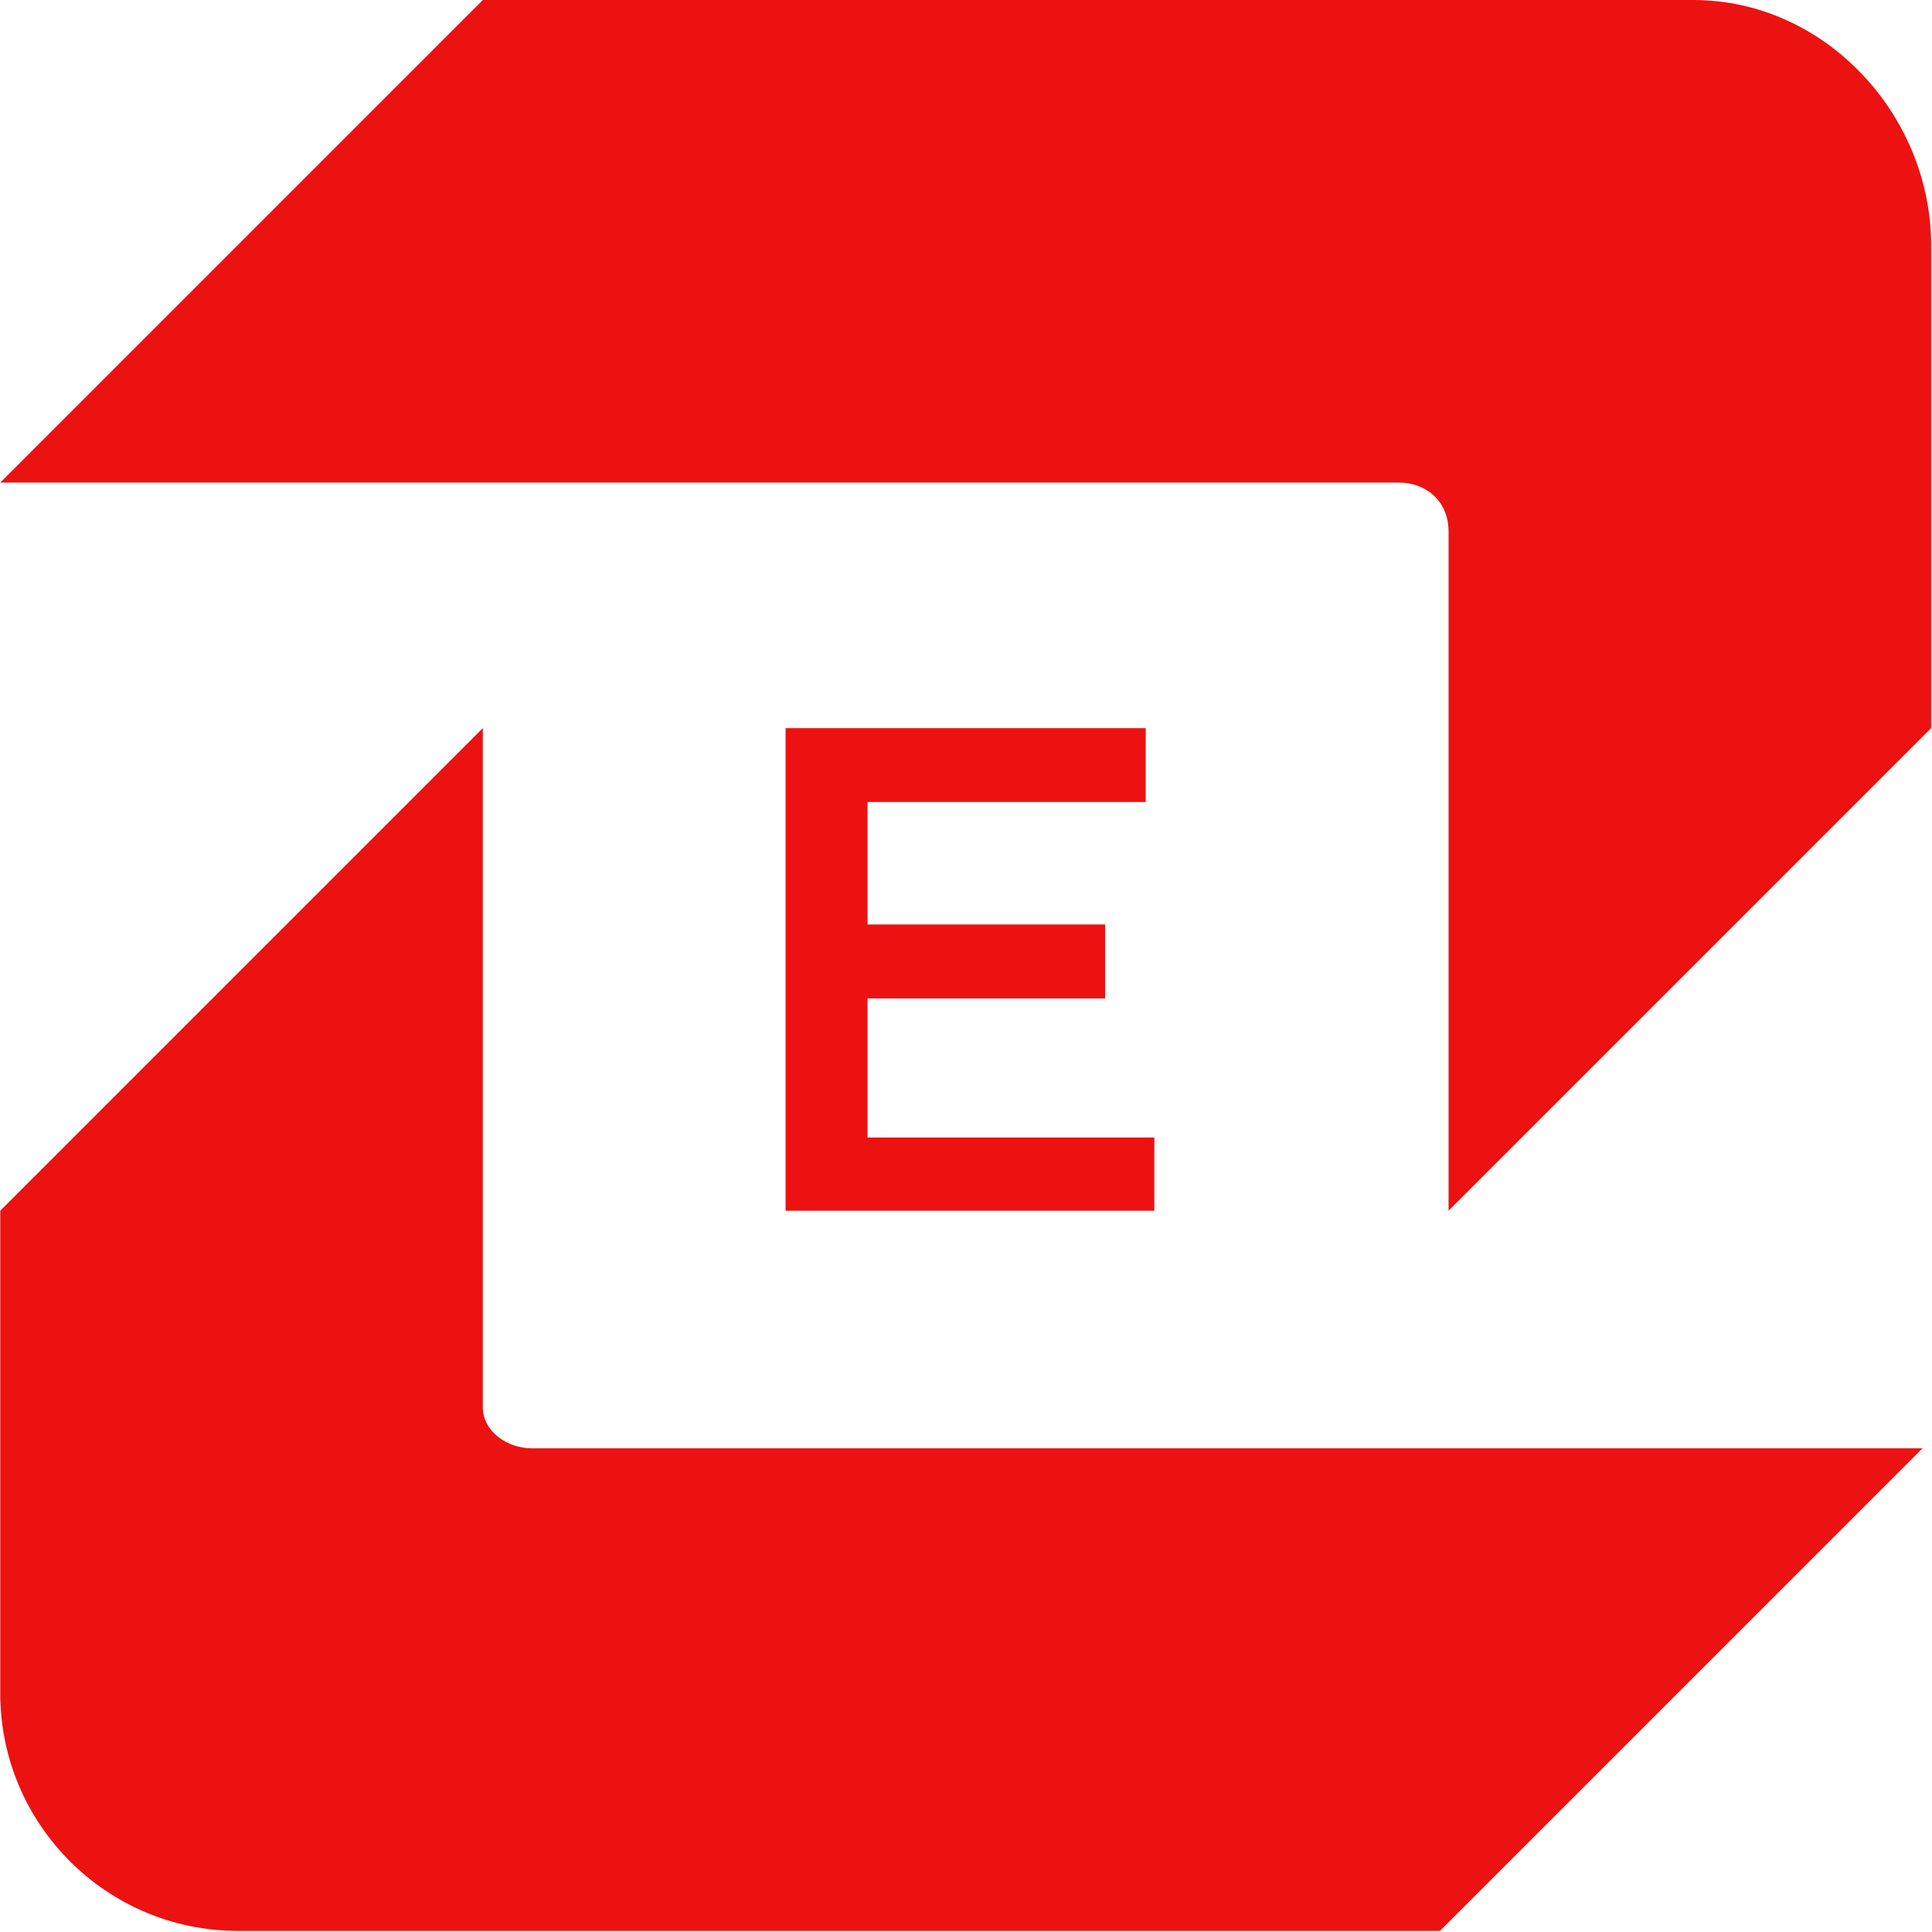
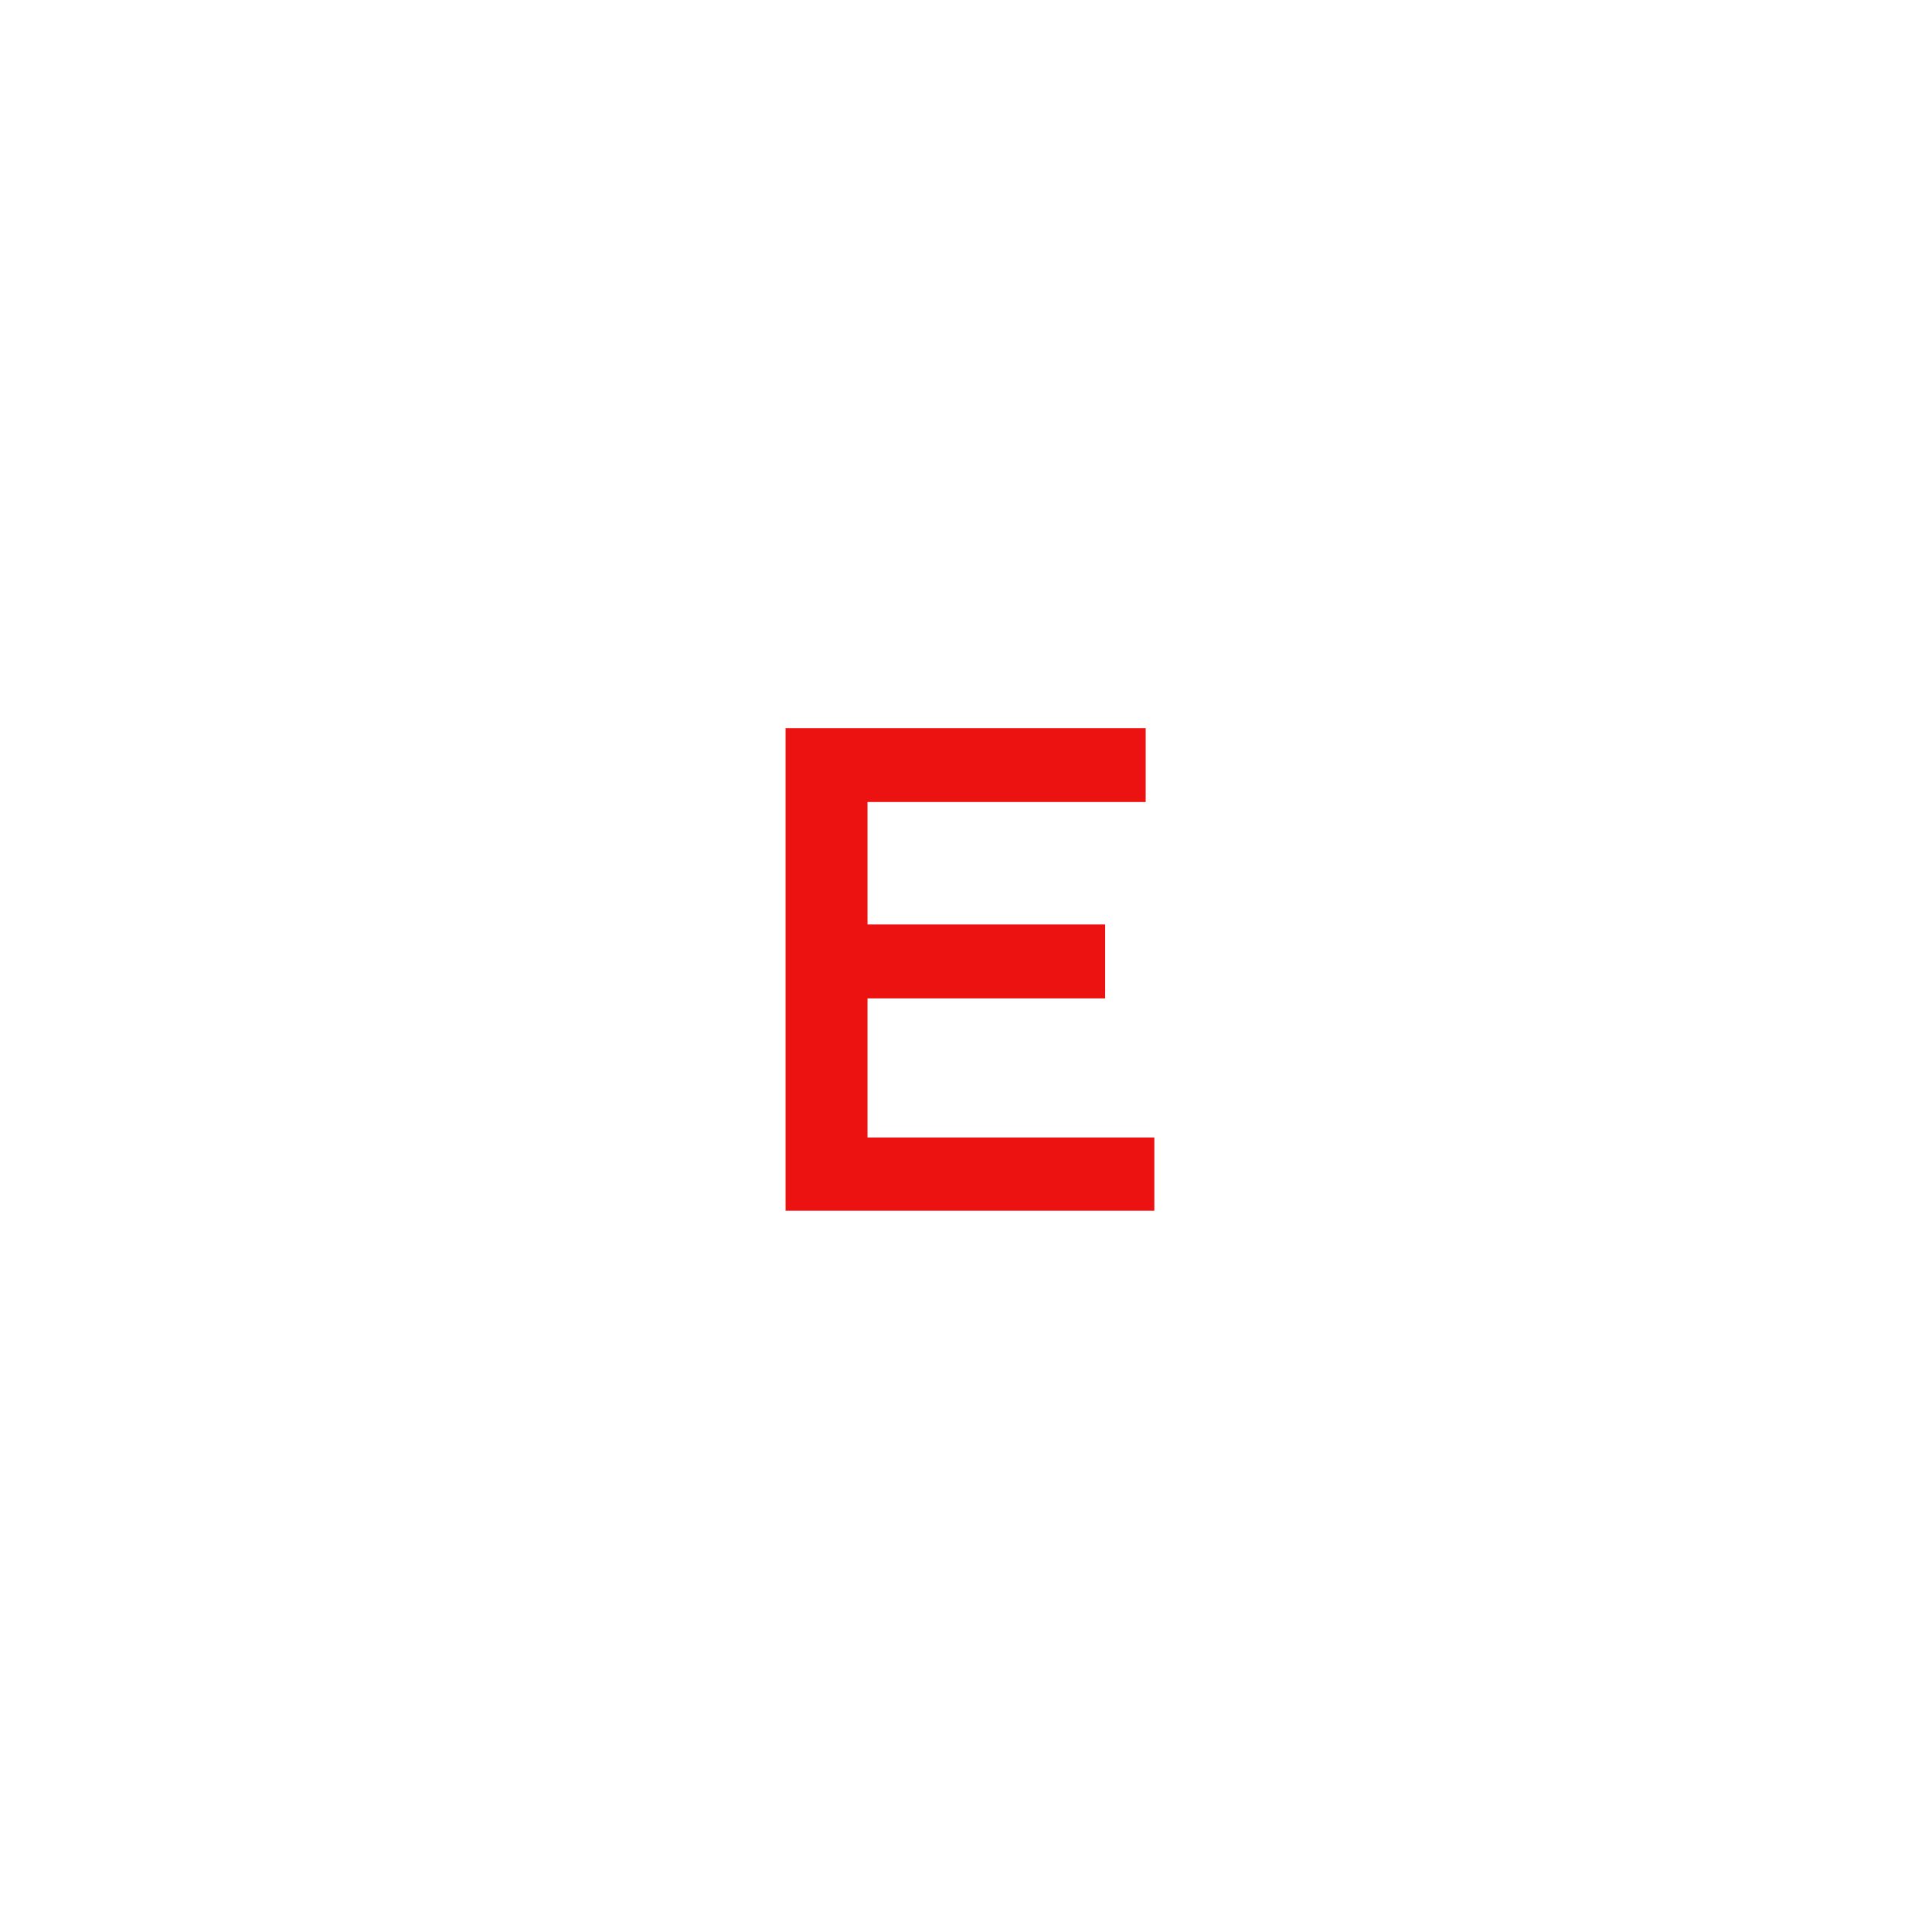
<svg xmlns="http://www.w3.org/2000/svg" version="1.2" viewBox="0 0 1587 1587" width="1587" height="1587">
  <title>ELK</title>
  <style>
		.s0 { fill: #ec1211 } 
	</style>
-   <path id="path191" fill-rule="evenodd" class="s0" d="m1586.3 201.7v396.4l-396.4 396.4v-557.7c0-26.7-20.2-40.4-40.5-40.4h-1149.2l396.4-396.4h994.5c107.7 0 195.2 94 195.2 201.7zm-1149.3 988h1142.2l-396.4 396.4h-987.4c-107.7 0-195.2-87.5-195.2-195.2v-396.4l396.4-396.4v557.7c0 20.2 20.2 33.9 40.4 33.9z" />
  <path id="path193" class="s0" d="m941.1 658.8v-60.7h-295.8v396.4h302.9v-60.1h-235.6v-114.3h195.2v-60.7h-195.2v-100.6z" />
</svg>